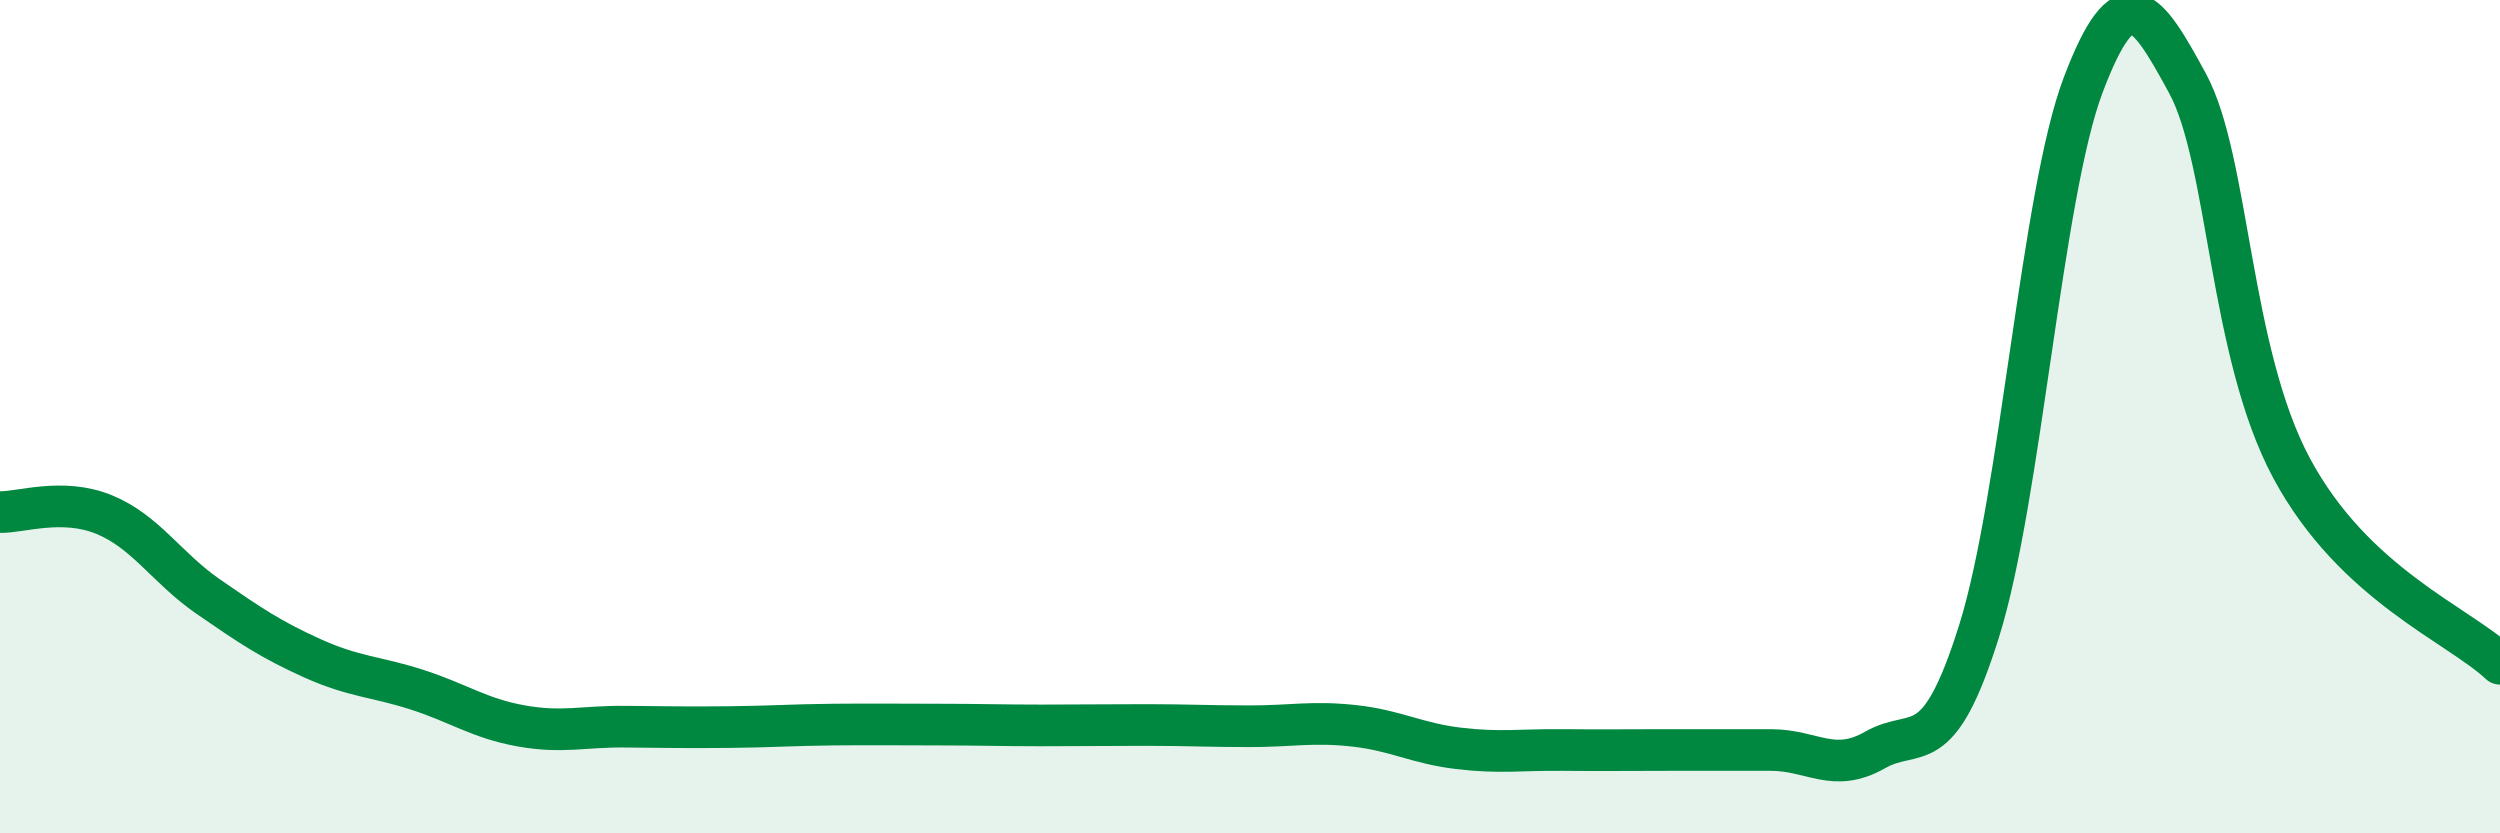
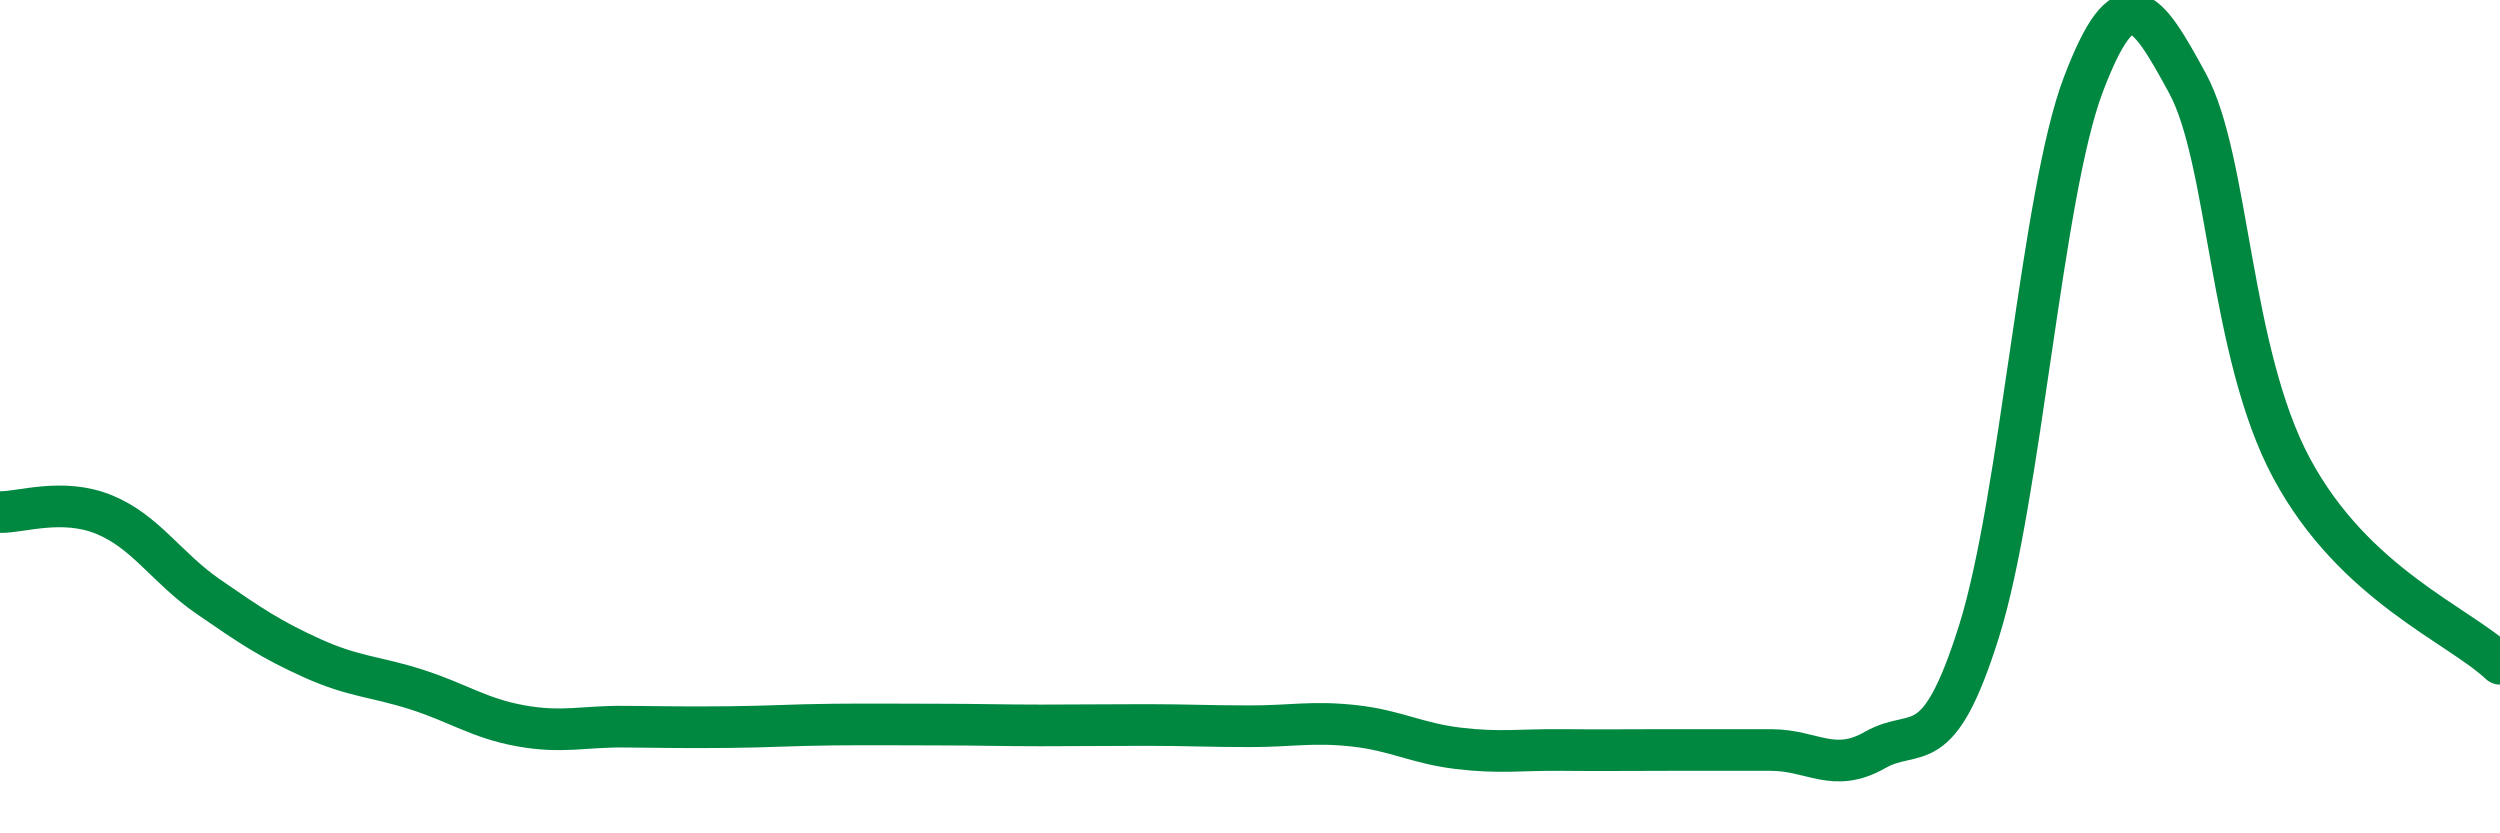
<svg xmlns="http://www.w3.org/2000/svg" width="60" height="20" viewBox="0 0 60 20">
-   <path d="M 0,12.29 C 0.5,12.3 1.5,11.94 2.5,12.35 C 3.5,12.76 4,13.63 5,14.32 C 6,15.01 6.5,15.35 7.5,15.8 C 8.5,16.25 9,16.23 10,16.55 C 11,16.87 11.5,17.24 12.5,17.42 C 13.5,17.6 14,17.43 15,17.44 C 16,17.45 16.5,17.46 17.5,17.45 C 18.5,17.44 19,17.4 20,17.39 C 21,17.38 21.5,17.39 22.5,17.39 C 23.5,17.39 24,17.41 25,17.41 C 26,17.41 26.5,17.4 27.5,17.4 C 28.5,17.4 29,17.43 30,17.43 C 31,17.43 31.5,17.31 32.5,17.42 C 33.5,17.53 34,17.84 35,17.96 C 36,18.08 36.5,17.99 37.5,18 C 38.5,18.01 39,18 40,18 C 41,18 41.5,18 42.5,18 C 43.5,18 44,18.57 45,18 C 46,17.43 46.5,18.33 47.5,15.14 C 48.5,11.95 49,4.66 50,2.03 C 51,-0.6 51.5,0.16 52.5,2 C 53.5,3.84 53.5,8.45 55,11.24 C 56.5,14.03 59,14.99 60,15.93L60 20L0 20Z" fill="#008740" opacity="0.1" stroke-linecap="round" stroke-linejoin="round" />
  <path d="M 0,12.29 C 0.5,12.3 1.5,11.94 2.5,12.35 C 3.5,12.76 4,13.63 5,14.32 C 6,15.01 6.5,15.35 7.5,15.8 C 8.5,16.25 9,16.23 10,16.55 C 11,16.87 11.5,17.24 12.5,17.42 C 13.5,17.6 14,17.43 15,17.44 C 16,17.45 16.5,17.46 17.5,17.45 C 18.5,17.44 19,17.4 20,17.39 C 21,17.38 21.5,17.39 22.5,17.39 C 23.5,17.39 24,17.41 25,17.41 C 26,17.41 26.5,17.4 27.5,17.4 C 28.5,17.4 29,17.43 30,17.43 C 31,17.43 31.5,17.31 32.5,17.42 C 33.5,17.53 34,17.84 35,17.96 C 36,18.08 36.5,17.99 37.5,18 C 38.5,18.01 39,18 40,18 C 41,18 41.5,18 42.5,18 C 43.5,18 44,18.57 45,18 C 46,17.43 46.5,18.33 47.5,15.14 C 48.5,11.95 49,4.66 50,2.03 C 51,-0.6 51.5,0.16 52.5,2 C 53.5,3.84 53.5,8.45 55,11.24 C 56.5,14.03 59,14.99 60,15.93" stroke="#008740" stroke-width="1" fill="none" stroke-linecap="round" stroke-linejoin="round" />
</svg>